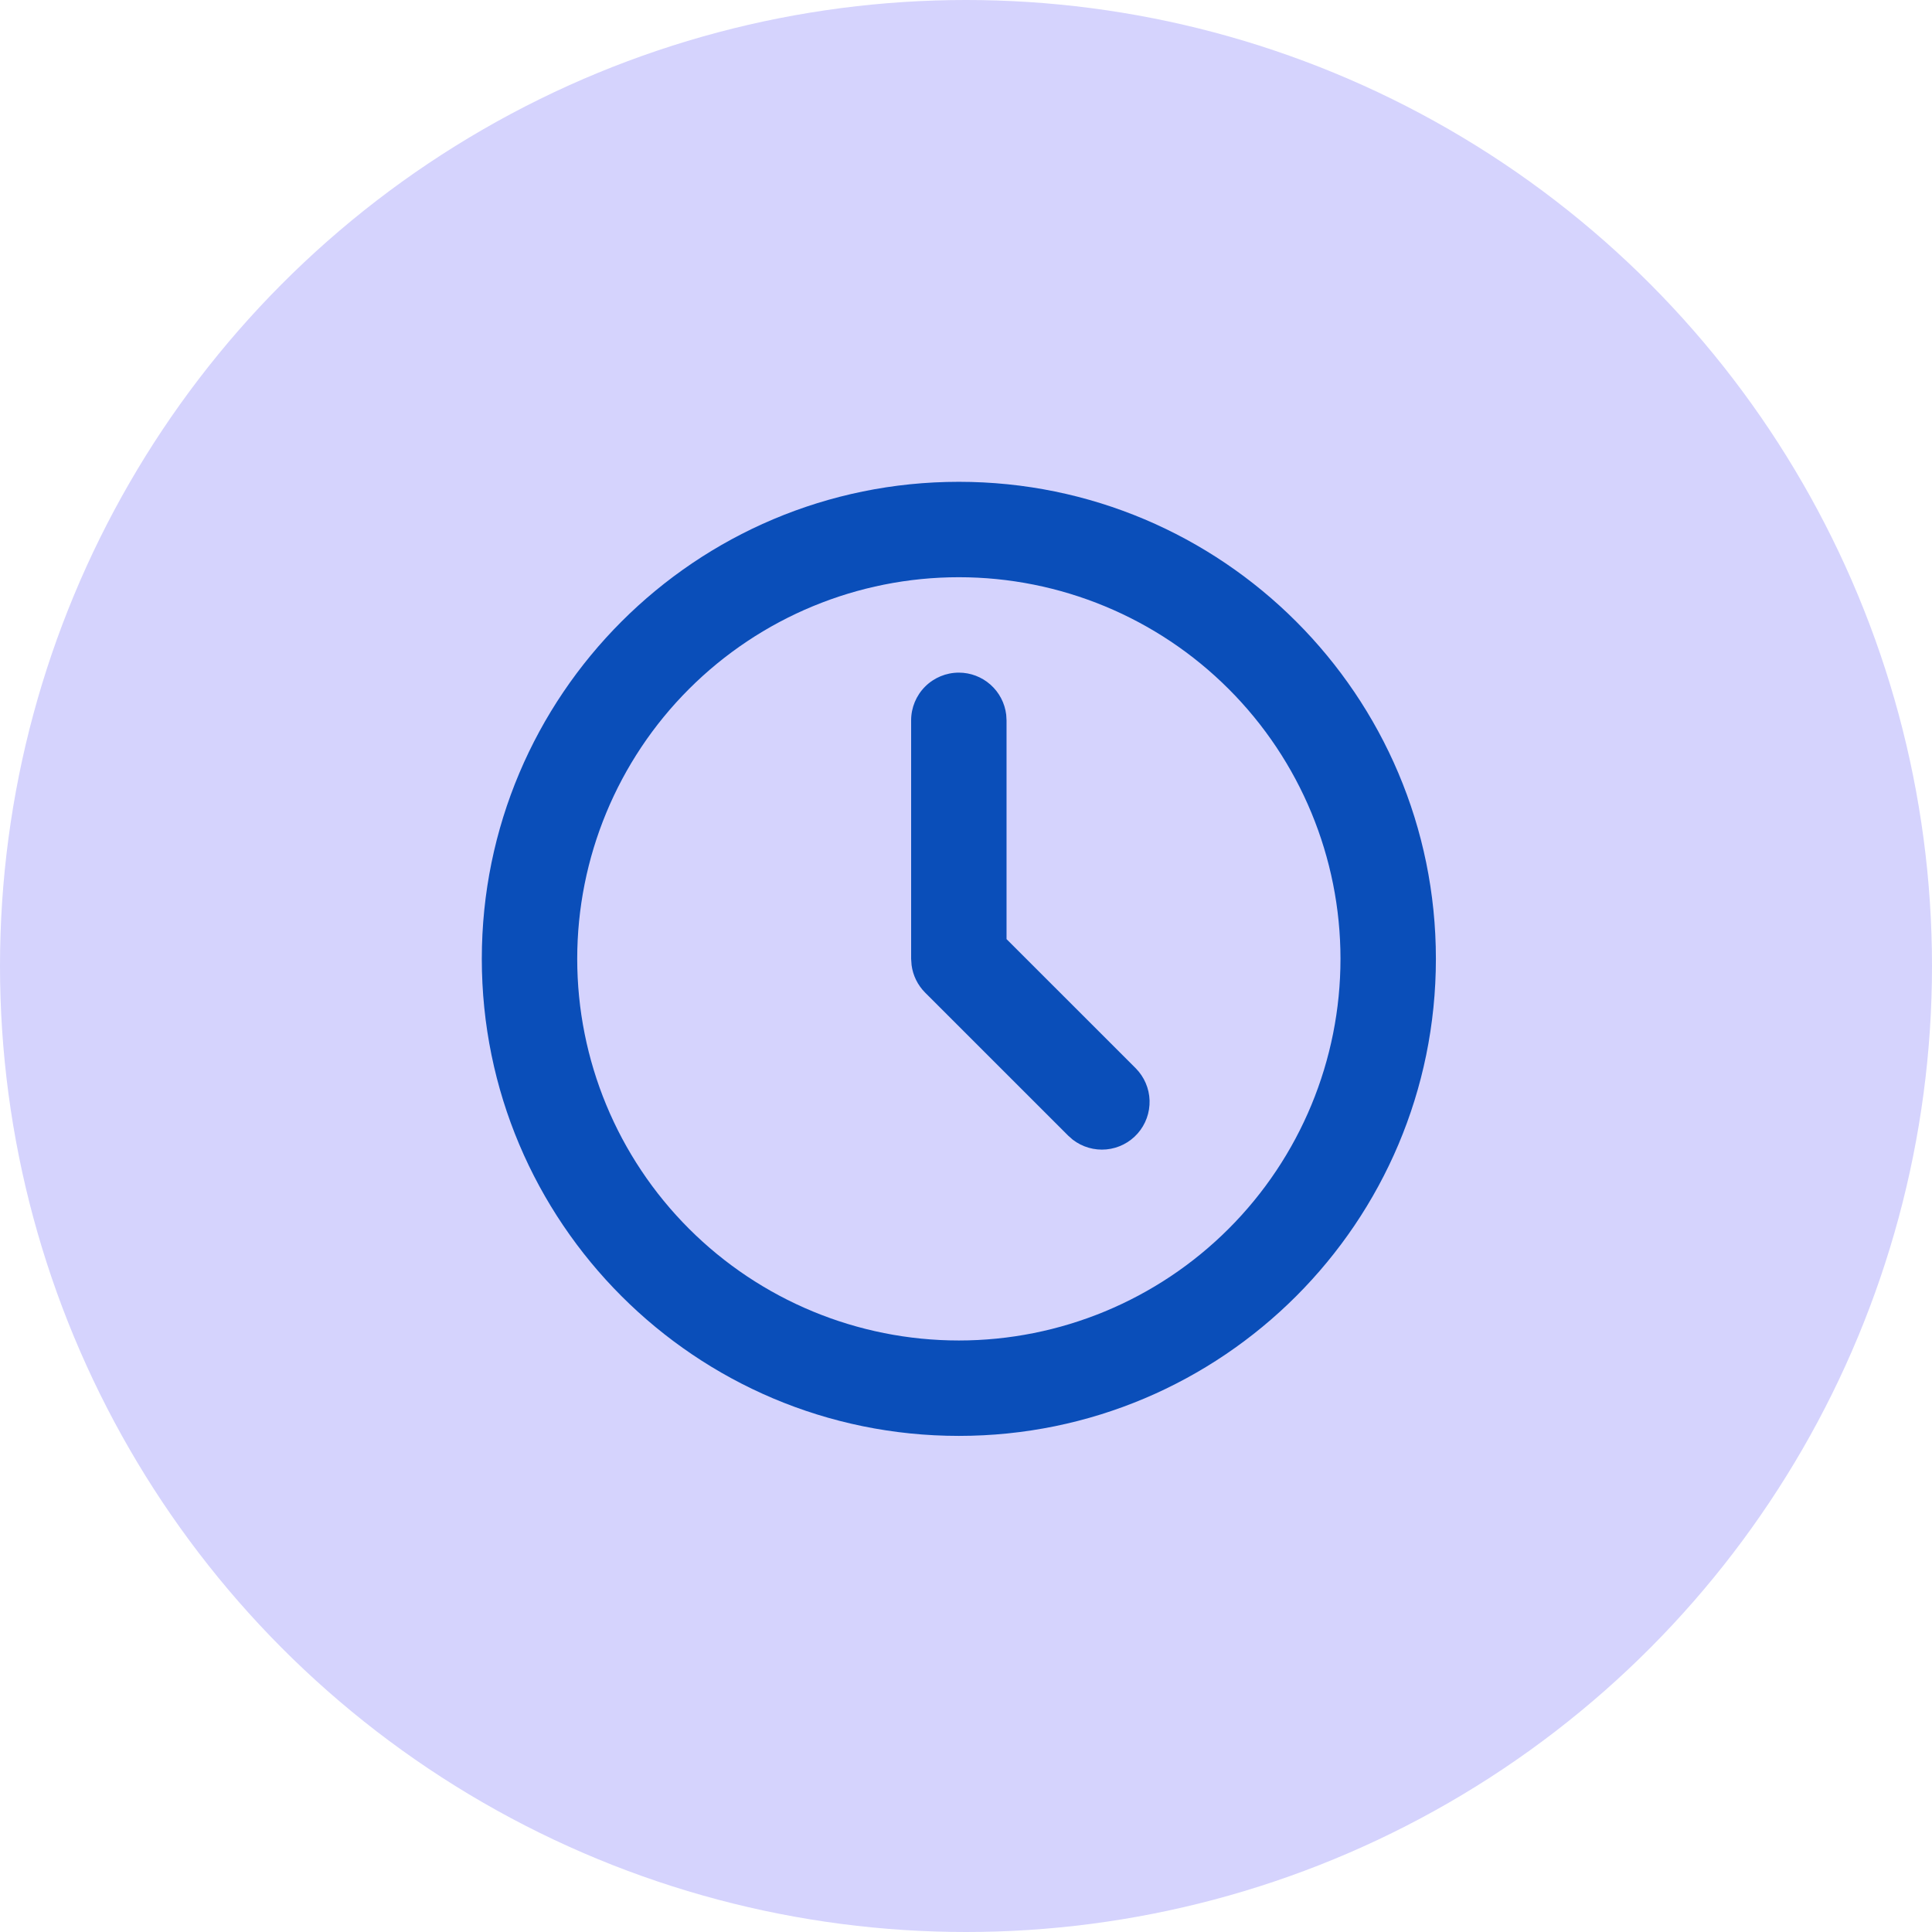
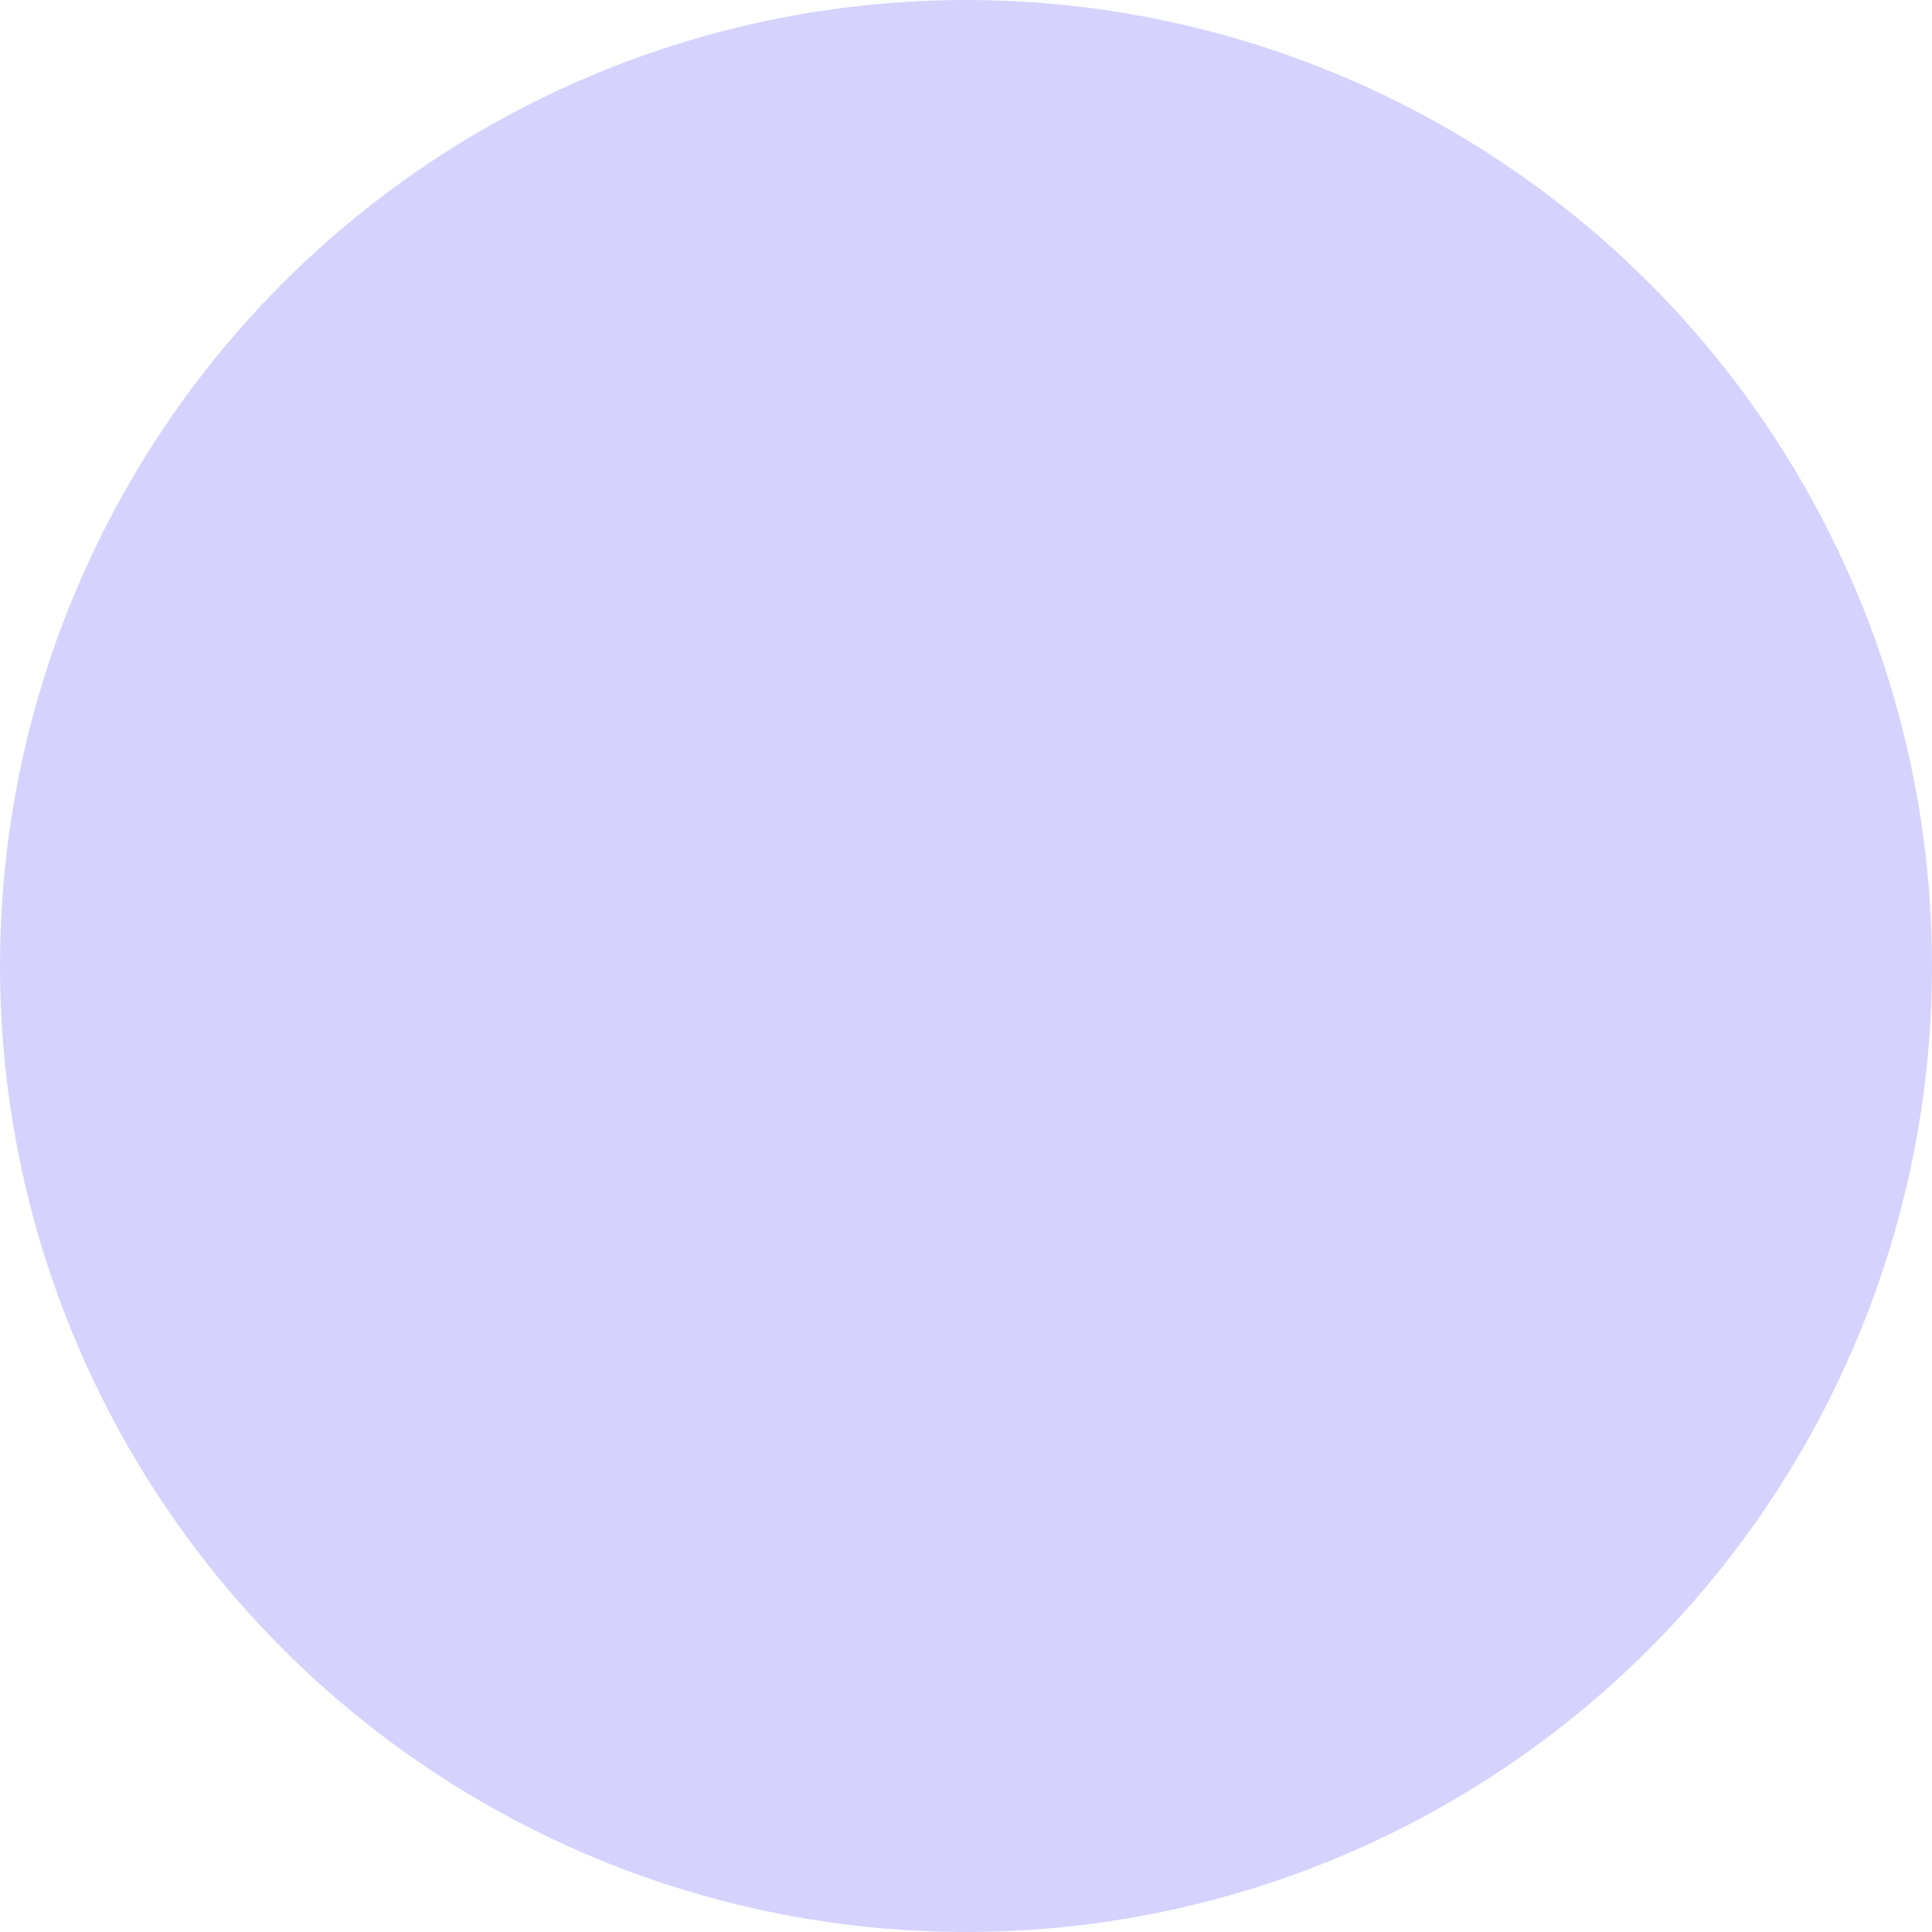
<svg xmlns="http://www.w3.org/2000/svg" fill="none" viewBox="0 0 60 60" height="60" width="60">
  <circle fill="#D5D3FD" r="30" cy="30" cx="30" />
  <g clip-path="url(#clip0_7979_216)">
-     <path fill="#0A4EB9" d="M29.778 14.963C37.96 14.963 44.593 21.596 44.593 29.778C44.593 37.96 37.96 44.593 29.778 44.593C21.596 44.593 14.963 37.96 14.963 29.778C14.963 21.596 21.596 14.963 29.778 14.963ZM29.778 17.926C26.634 17.926 23.62 19.175 21.397 21.398C19.174 23.62 17.926 26.635 17.926 29.778C17.926 32.922 19.174 35.936 21.397 38.159C23.62 40.381 26.634 41.63 29.778 41.63C32.921 41.63 35.936 40.381 38.158 38.159C40.381 35.936 41.63 32.922 41.63 29.778C41.63 26.635 40.381 23.62 38.158 21.398C35.936 19.175 32.921 17.926 29.778 17.926ZM29.778 20.889C30.141 20.889 30.491 21.023 30.762 21.264C31.033 21.505 31.206 21.837 31.249 22.198L31.259 22.371V29.165L35.27 33.175C35.535 33.442 35.69 33.8 35.701 34.176C35.712 34.552 35.58 34.919 35.331 35.201C35.083 35.483 34.735 35.66 34.361 35.696C33.986 35.731 33.612 35.623 33.314 35.393L33.175 35.27L28.73 30.826C28.5 30.595 28.352 30.295 28.31 29.972L28.296 29.778V22.371C28.296 21.978 28.452 21.601 28.73 21.323C29.008 21.045 29.385 20.889 29.778 20.889Z" />
-   </g>
+     </g>
  <defs>
    <clipPath id="clip0_7979_216">
-       <rect transform="translate(12 12)" fill="white" height="35.556" width="35.556" />
-     </clipPath>
+       </clipPath>
  </defs>
</svg>